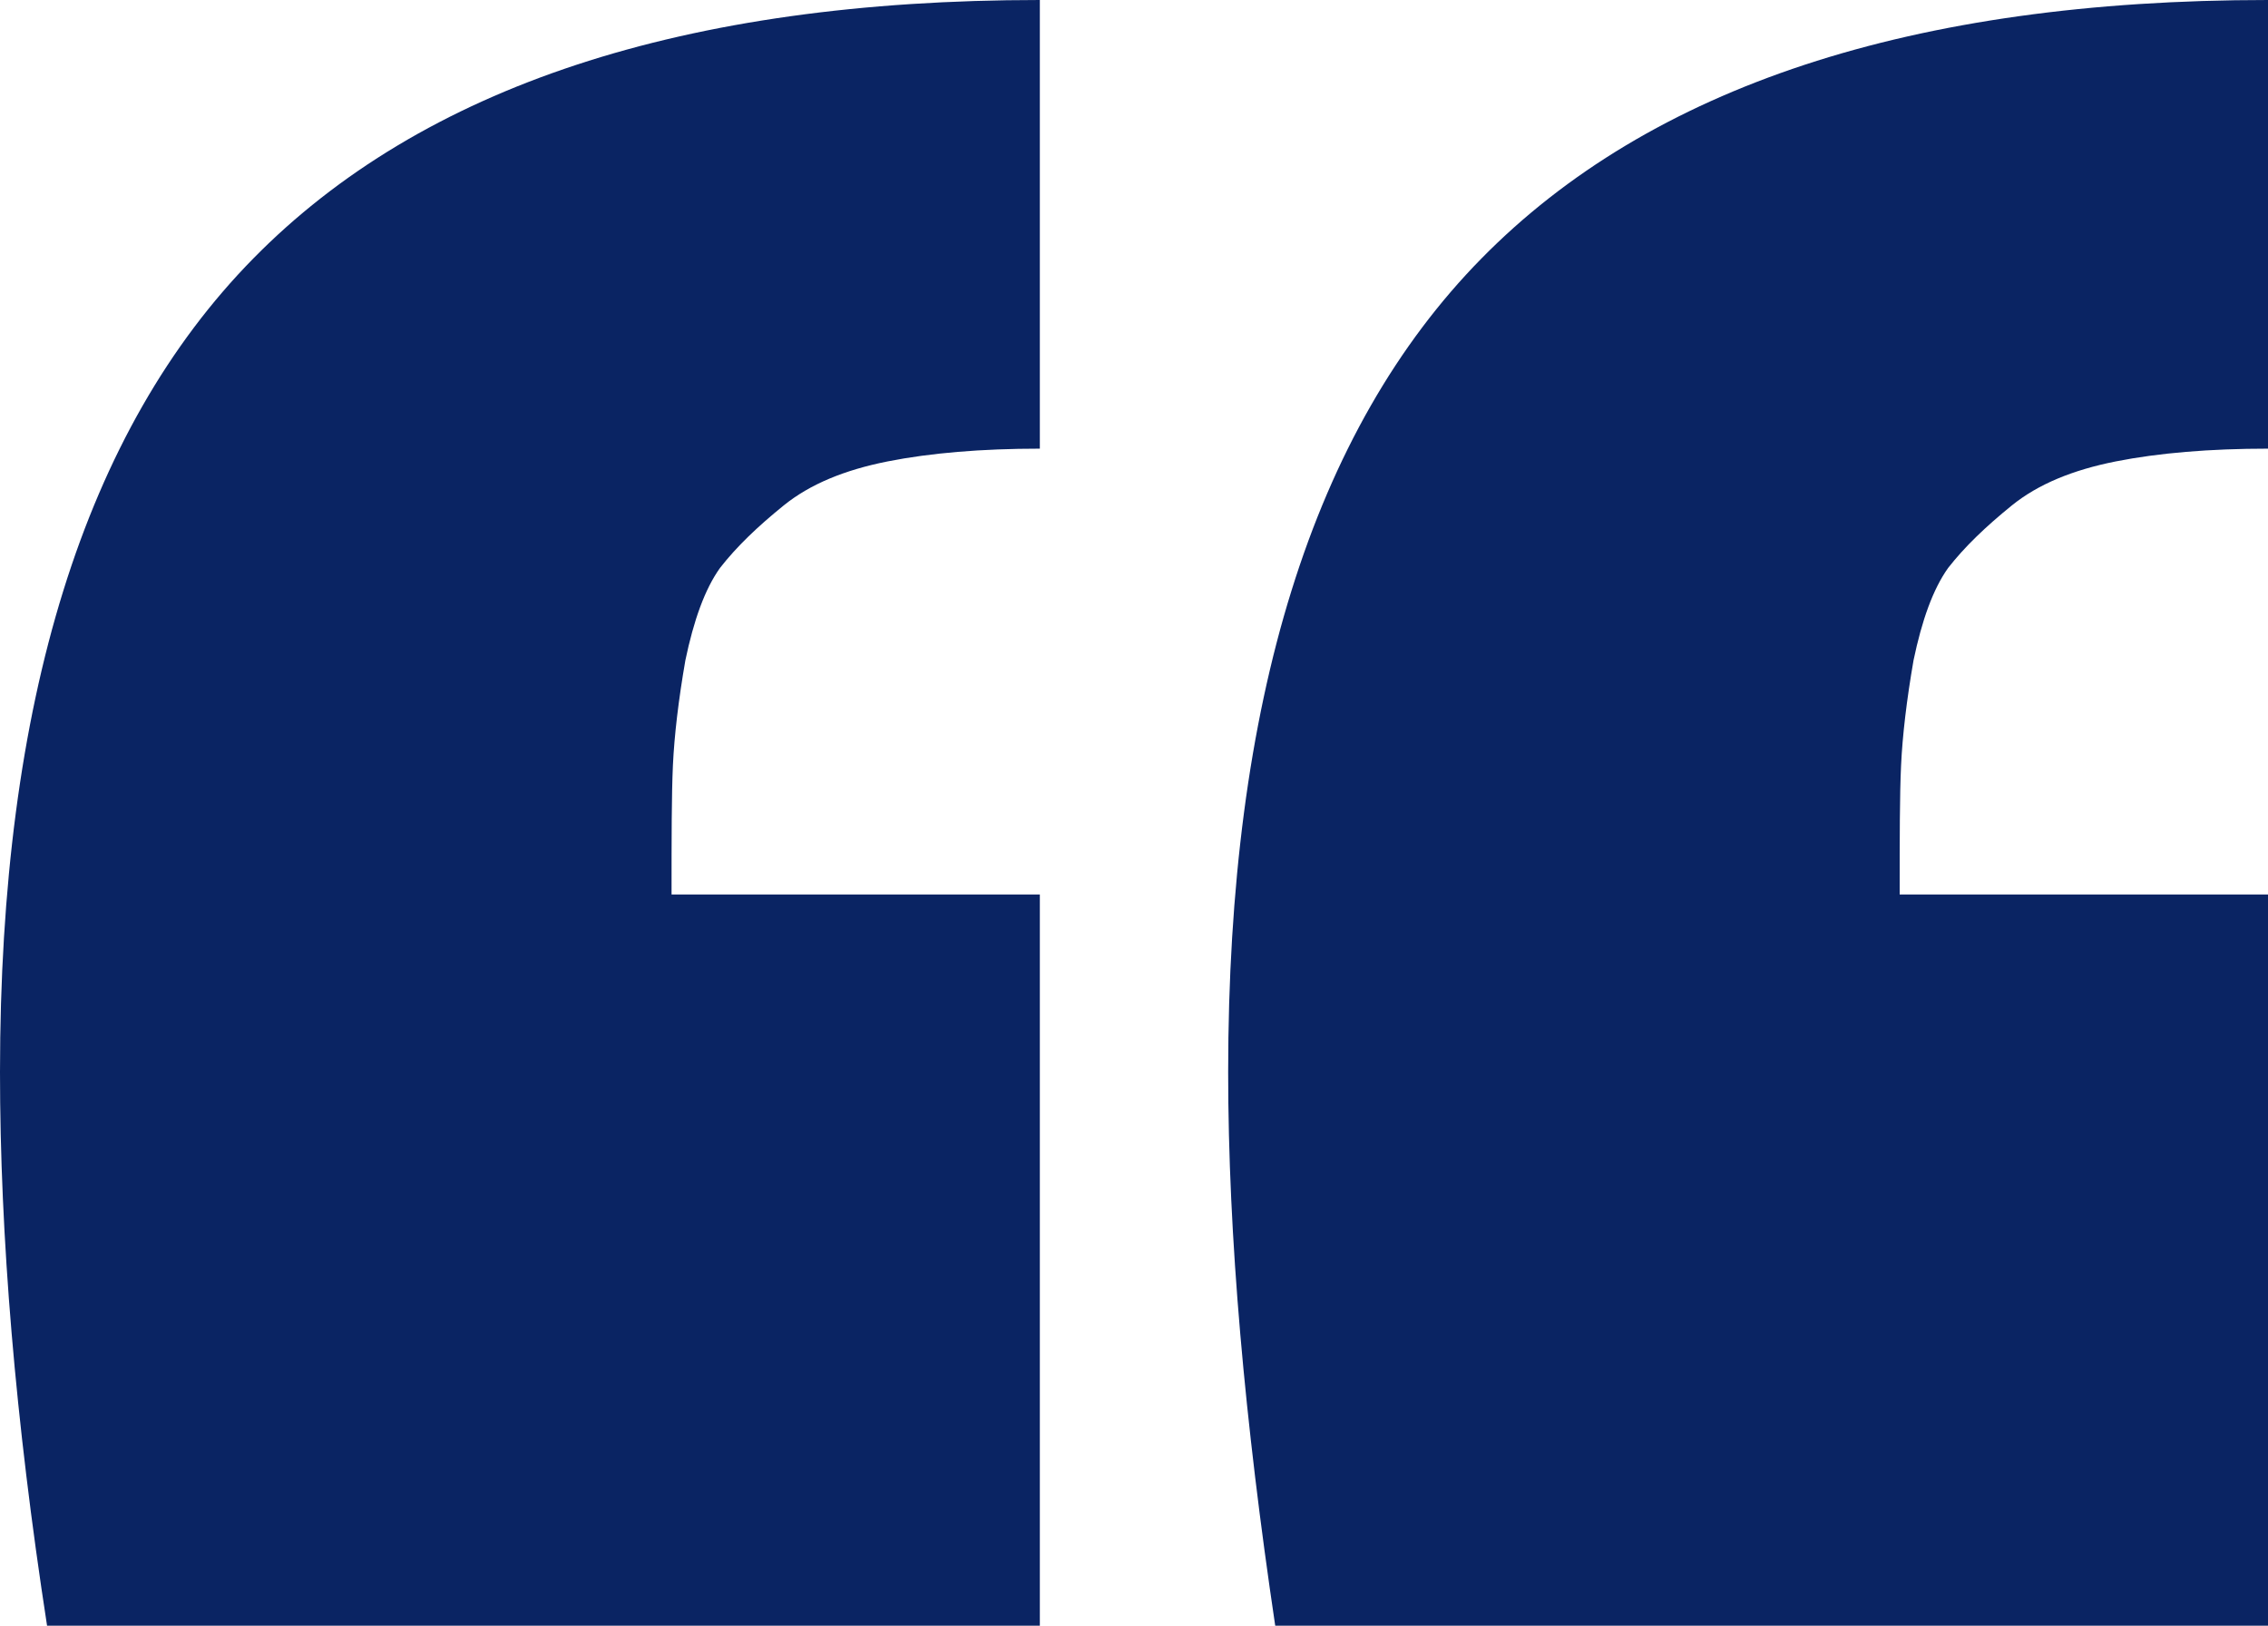
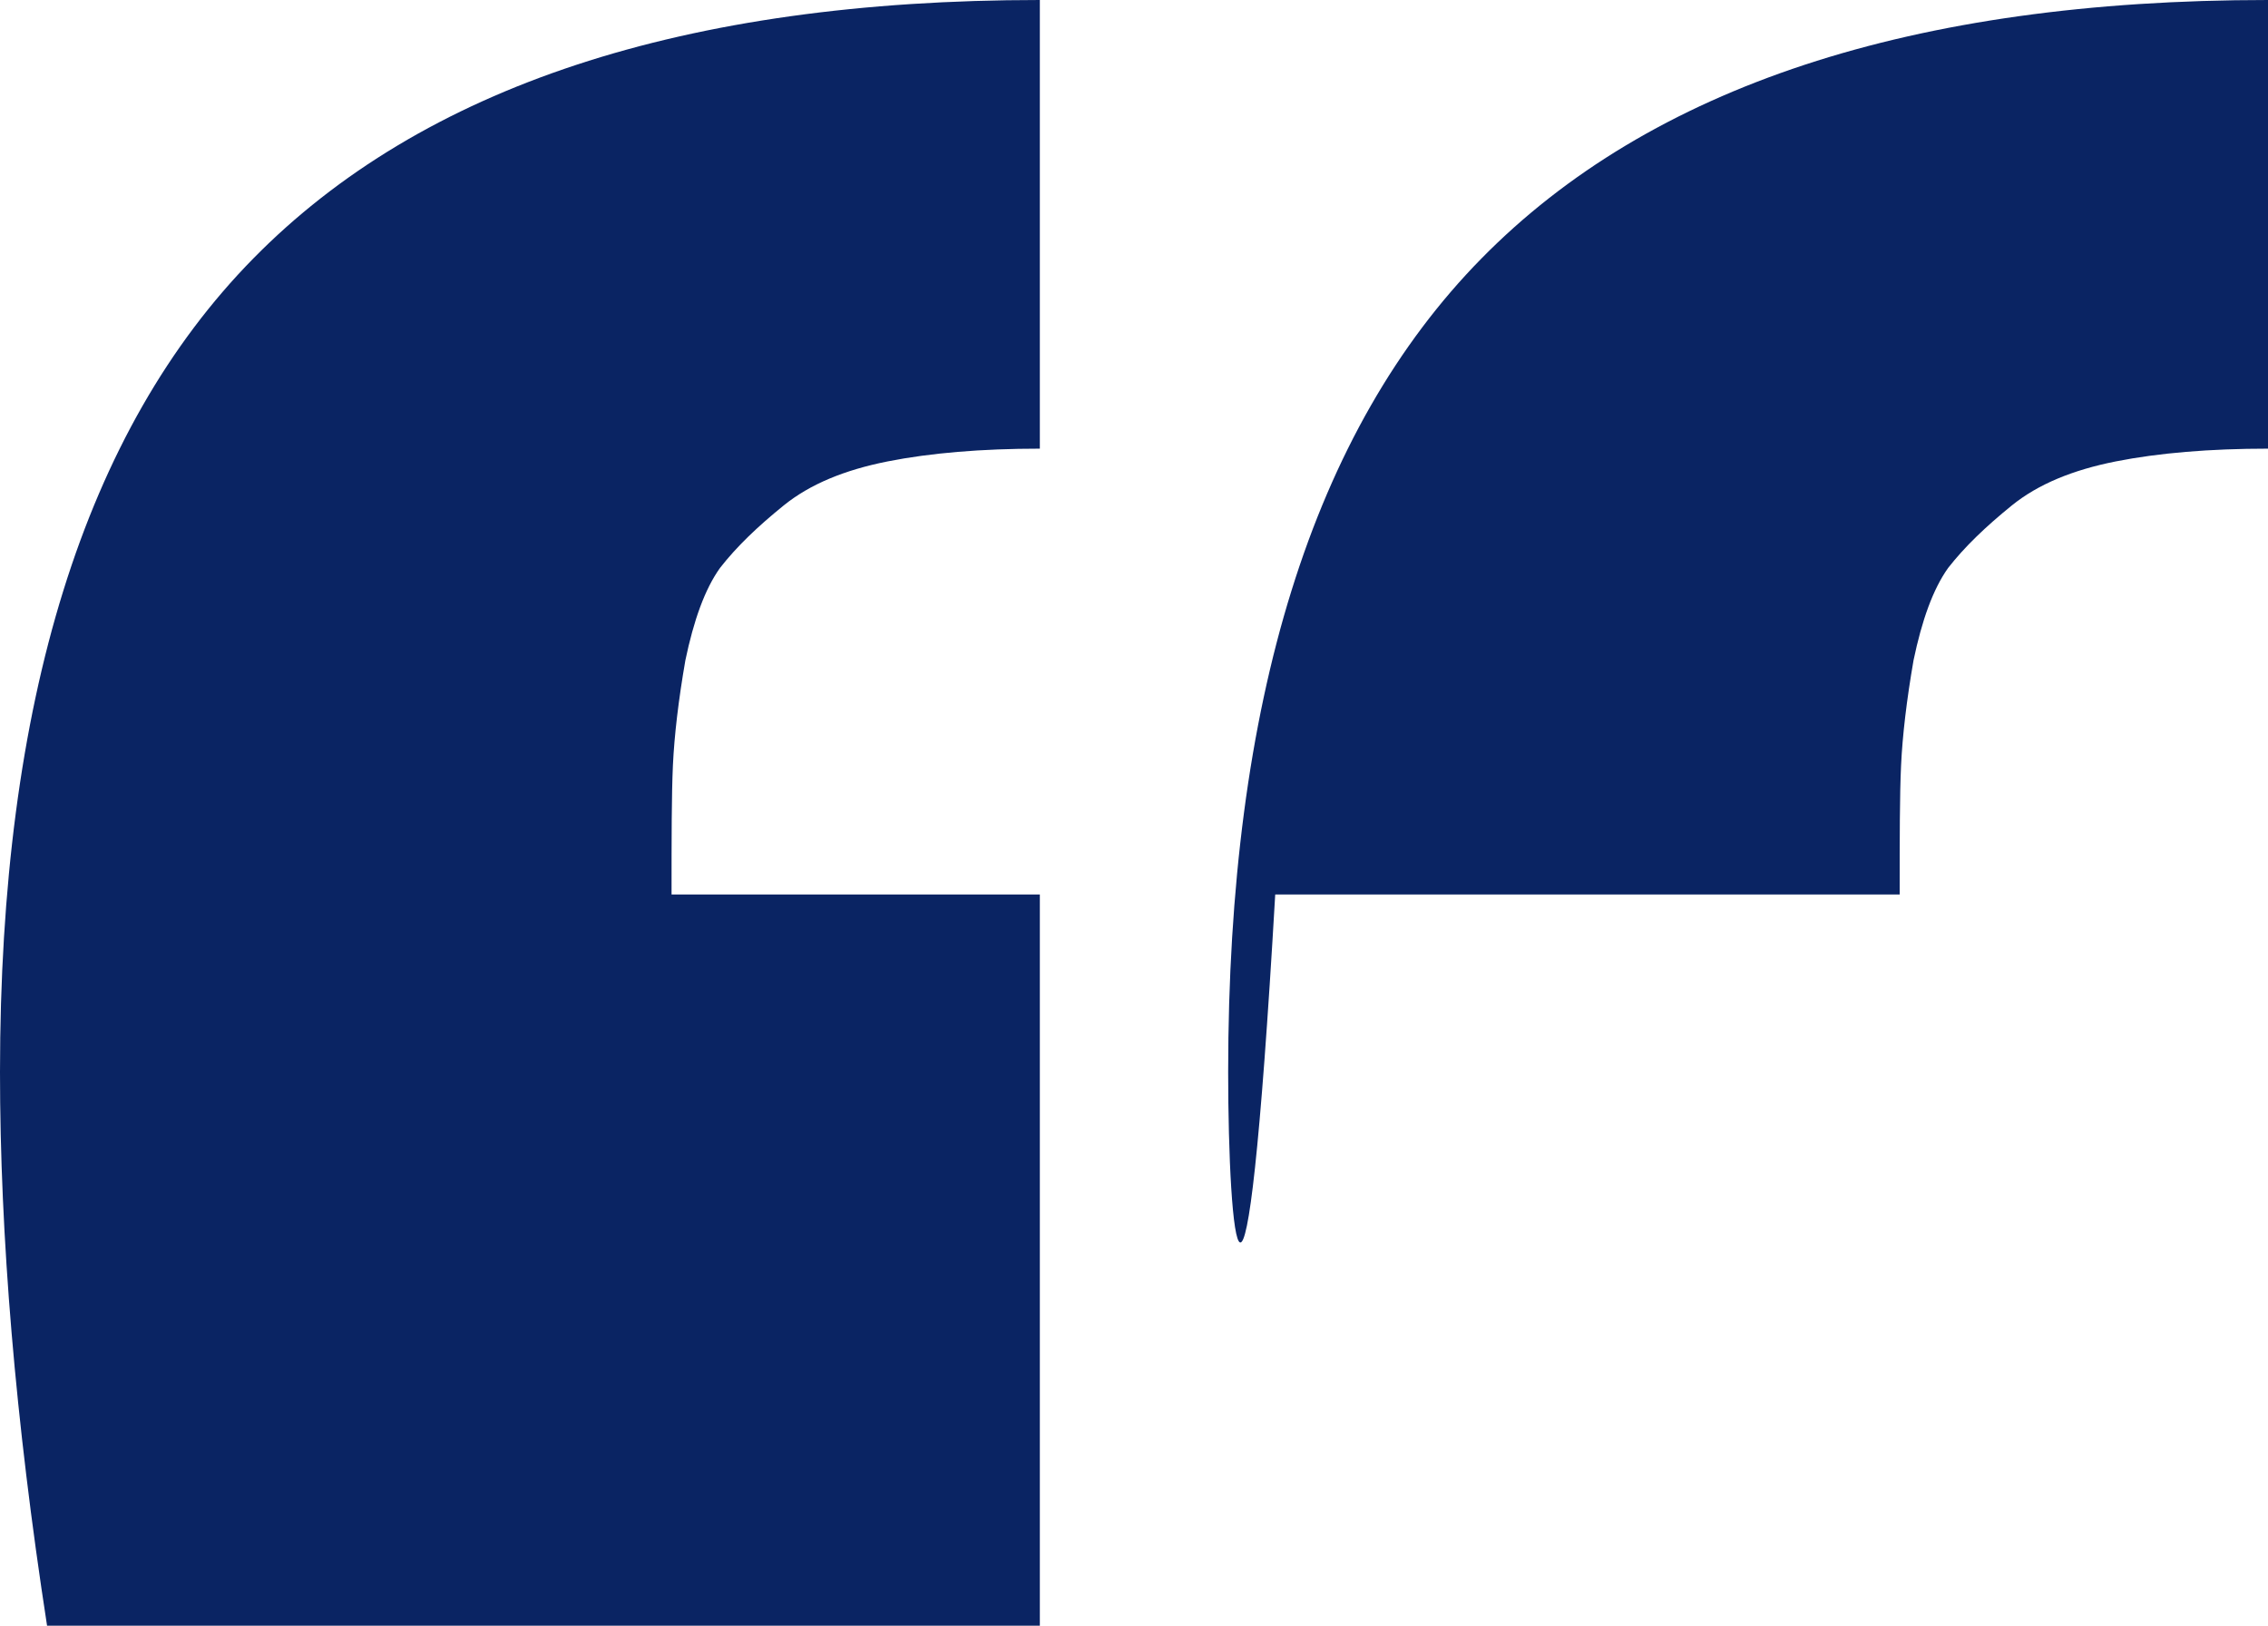
<svg xmlns="http://www.w3.org/2000/svg" width="60" height="43" viewBox="0 0 60 43" fill="none">
-   <path d="M27.509 11.867C25.971 11.867 24.615 11.98 23.48 12.205C22.344 12.431 21.429 12.806 20.733 13.369C20.037 13.933 19.487 14.459 19.048 15.022C18.645 15.585 18.352 16.411 18.132 17.463C17.949 18.514 17.839 19.453 17.802 20.242C17.766 21.031 17.766 22.157 17.766 23.659H27.509V43H1.245C0.403 37.555 0 32.672 0 28.354C0 18.552 2.234 11.379 6.703 6.835C11.172 2.291 18.095 0 27.509 0V11.867ZM60 11.867C58.462 11.867 57.106 11.98 55.971 12.205C54.835 12.431 53.919 12.806 53.223 13.369C52.528 13.933 51.978 14.459 51.538 15.022C51.136 15.585 50.843 16.411 50.623 17.463C50.44 18.514 50.33 19.453 50.293 20.242C50.256 21.031 50.256 22.157 50.256 23.659H60V43H33.736C32.93 37.592 32.491 32.71 32.491 28.354C32.491 18.552 34.725 11.379 39.194 6.835C43.663 2.291 50.586 0 60 0V11.867Z" fill="#0A2463" />
+   <path d="M27.509 11.867C25.971 11.867 24.615 11.98 23.48 12.205C22.344 12.431 21.429 12.806 20.733 13.369C20.037 13.933 19.487 14.459 19.048 15.022C18.645 15.585 18.352 16.411 18.132 17.463C17.949 18.514 17.839 19.453 17.802 20.242C17.766 21.031 17.766 22.157 17.766 23.659H27.509V43H1.245C0.403 37.555 0 32.672 0 28.354C0 18.552 2.234 11.379 6.703 6.835C11.172 2.291 18.095 0 27.509 0V11.867ZM60 11.867C58.462 11.867 57.106 11.98 55.971 12.205C54.835 12.431 53.919 12.806 53.223 13.369C52.528 13.933 51.978 14.459 51.538 15.022C51.136 15.585 50.843 16.411 50.623 17.463C50.44 18.514 50.33 19.453 50.293 20.242C50.256 21.031 50.256 22.157 50.256 23.659H60H33.736C32.93 37.592 32.491 32.71 32.491 28.354C32.491 18.552 34.725 11.379 39.194 6.835C43.663 2.291 50.586 0 60 0V11.867Z" fill="#0A2463" />
</svg>